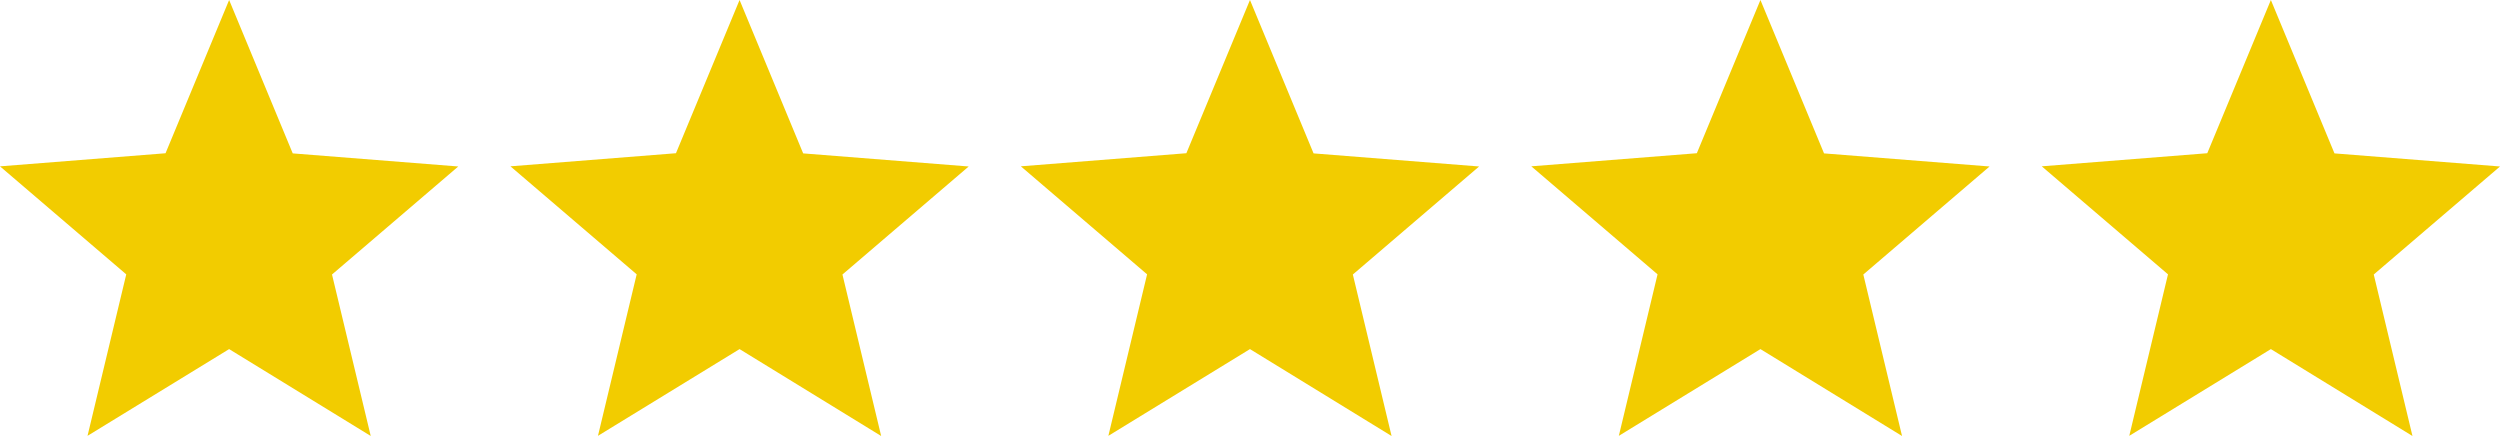
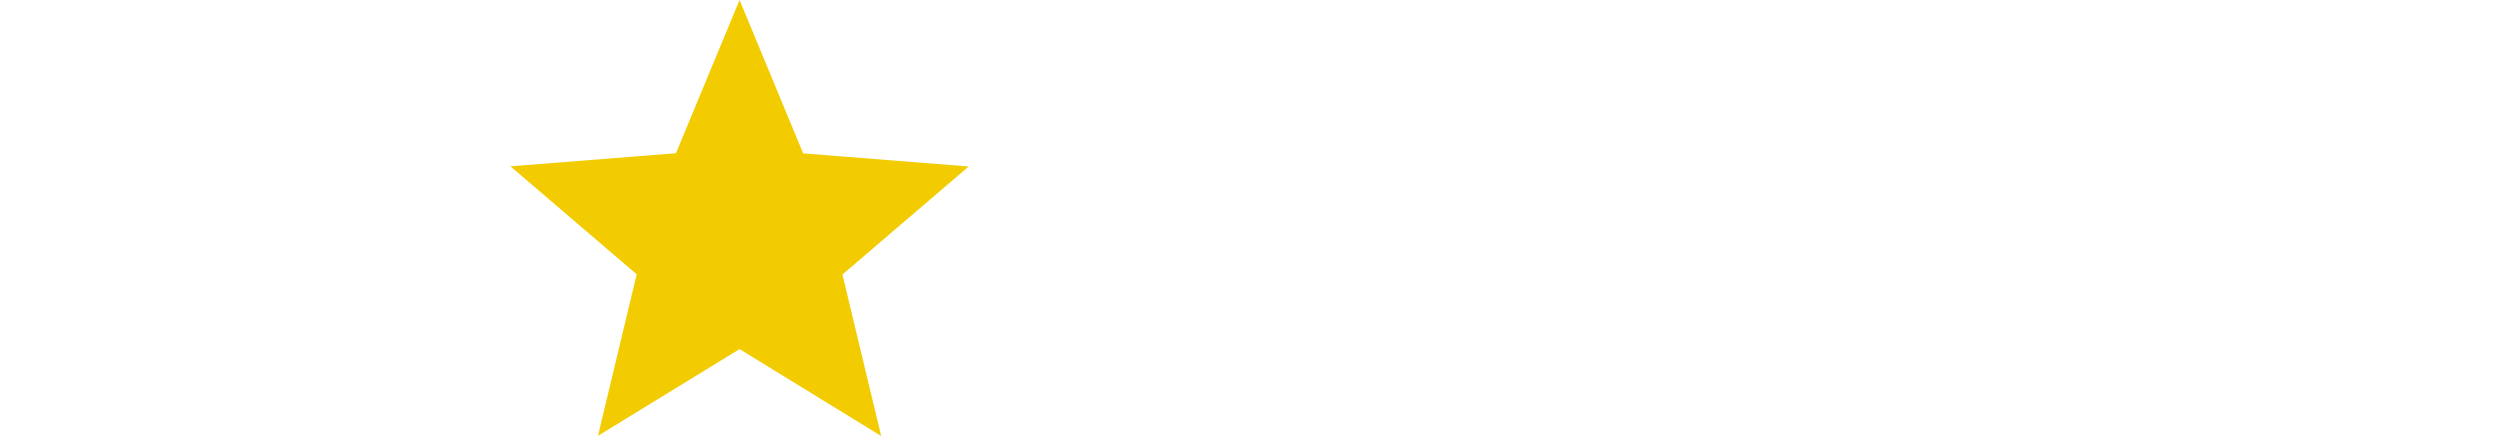
<svg xmlns="http://www.w3.org/2000/svg" version="1.1" id="グループ_11396" x="0px" y="0px" width="76.376px" height="13.32px" viewBox="0 0 76.376 13.32" style="enable-background:new 0 0 76.376 13.32;" xml:space="preserve">
  <style type="text/css">
	.st0{fill:#F2CC00;}
</style>
  <g id="グループ_4181">
-     <path id="パス_747810" class="st0" d="M7,0l1.943,4.686L14,5.086l-3.857,3.3l1.183,4.933L7,10.665l-4.326,2.65l1.183-4.933   L0,5.082l5.057-0.4L7,0z" />
-   </g>
+     </g>
  <g id="グループ_11124" transform="translate(15.594)">
    <path id="パス_747810-2" class="st0" d="M7,0l1.943,4.686L14,5.086l-3.857,3.3l1.183,4.934L7,10.665l-4.326,2.65l1.183-4.934   L0,5.081l5.057-0.4L7,0z" />
  </g>
  <g id="グループ_11238" transform="translate(31.187 0)">
-     <path id="パス_747810-3" class="st0" d="M7,0l1.943,4.686L14,5.086l-3.857,3.3l1.183,4.934L7,10.665l-4.326,2.65l1.183-4.934   L0,5.081l5.057-0.4L7,0z" />
-   </g>
+     </g>
  <g id="グループ_11239" transform="translate(46.782 0)">
-     <path id="パス_747810-4" class="st0" d="M7,0l1.943,4.686L14,5.086l-3.857,3.3l1.183,4.934L7,10.665l-4.326,2.65l1.183-4.934   L0,5.081l5.057-0.4L7,0z" />
-   </g>
+     </g>
  <g id="グループ_11240" transform="translate(62.376 0)">
-     <path id="パス_747810-5" class="st0" d="M7,0l1.943,4.686L14,5.086l-3.857,3.3l1.183,4.934L7,10.665l-4.326,2.65l1.183-4.934   L0,5.081l5.057-0.4L7,0z" />
-   </g>
+     </g>
</svg>